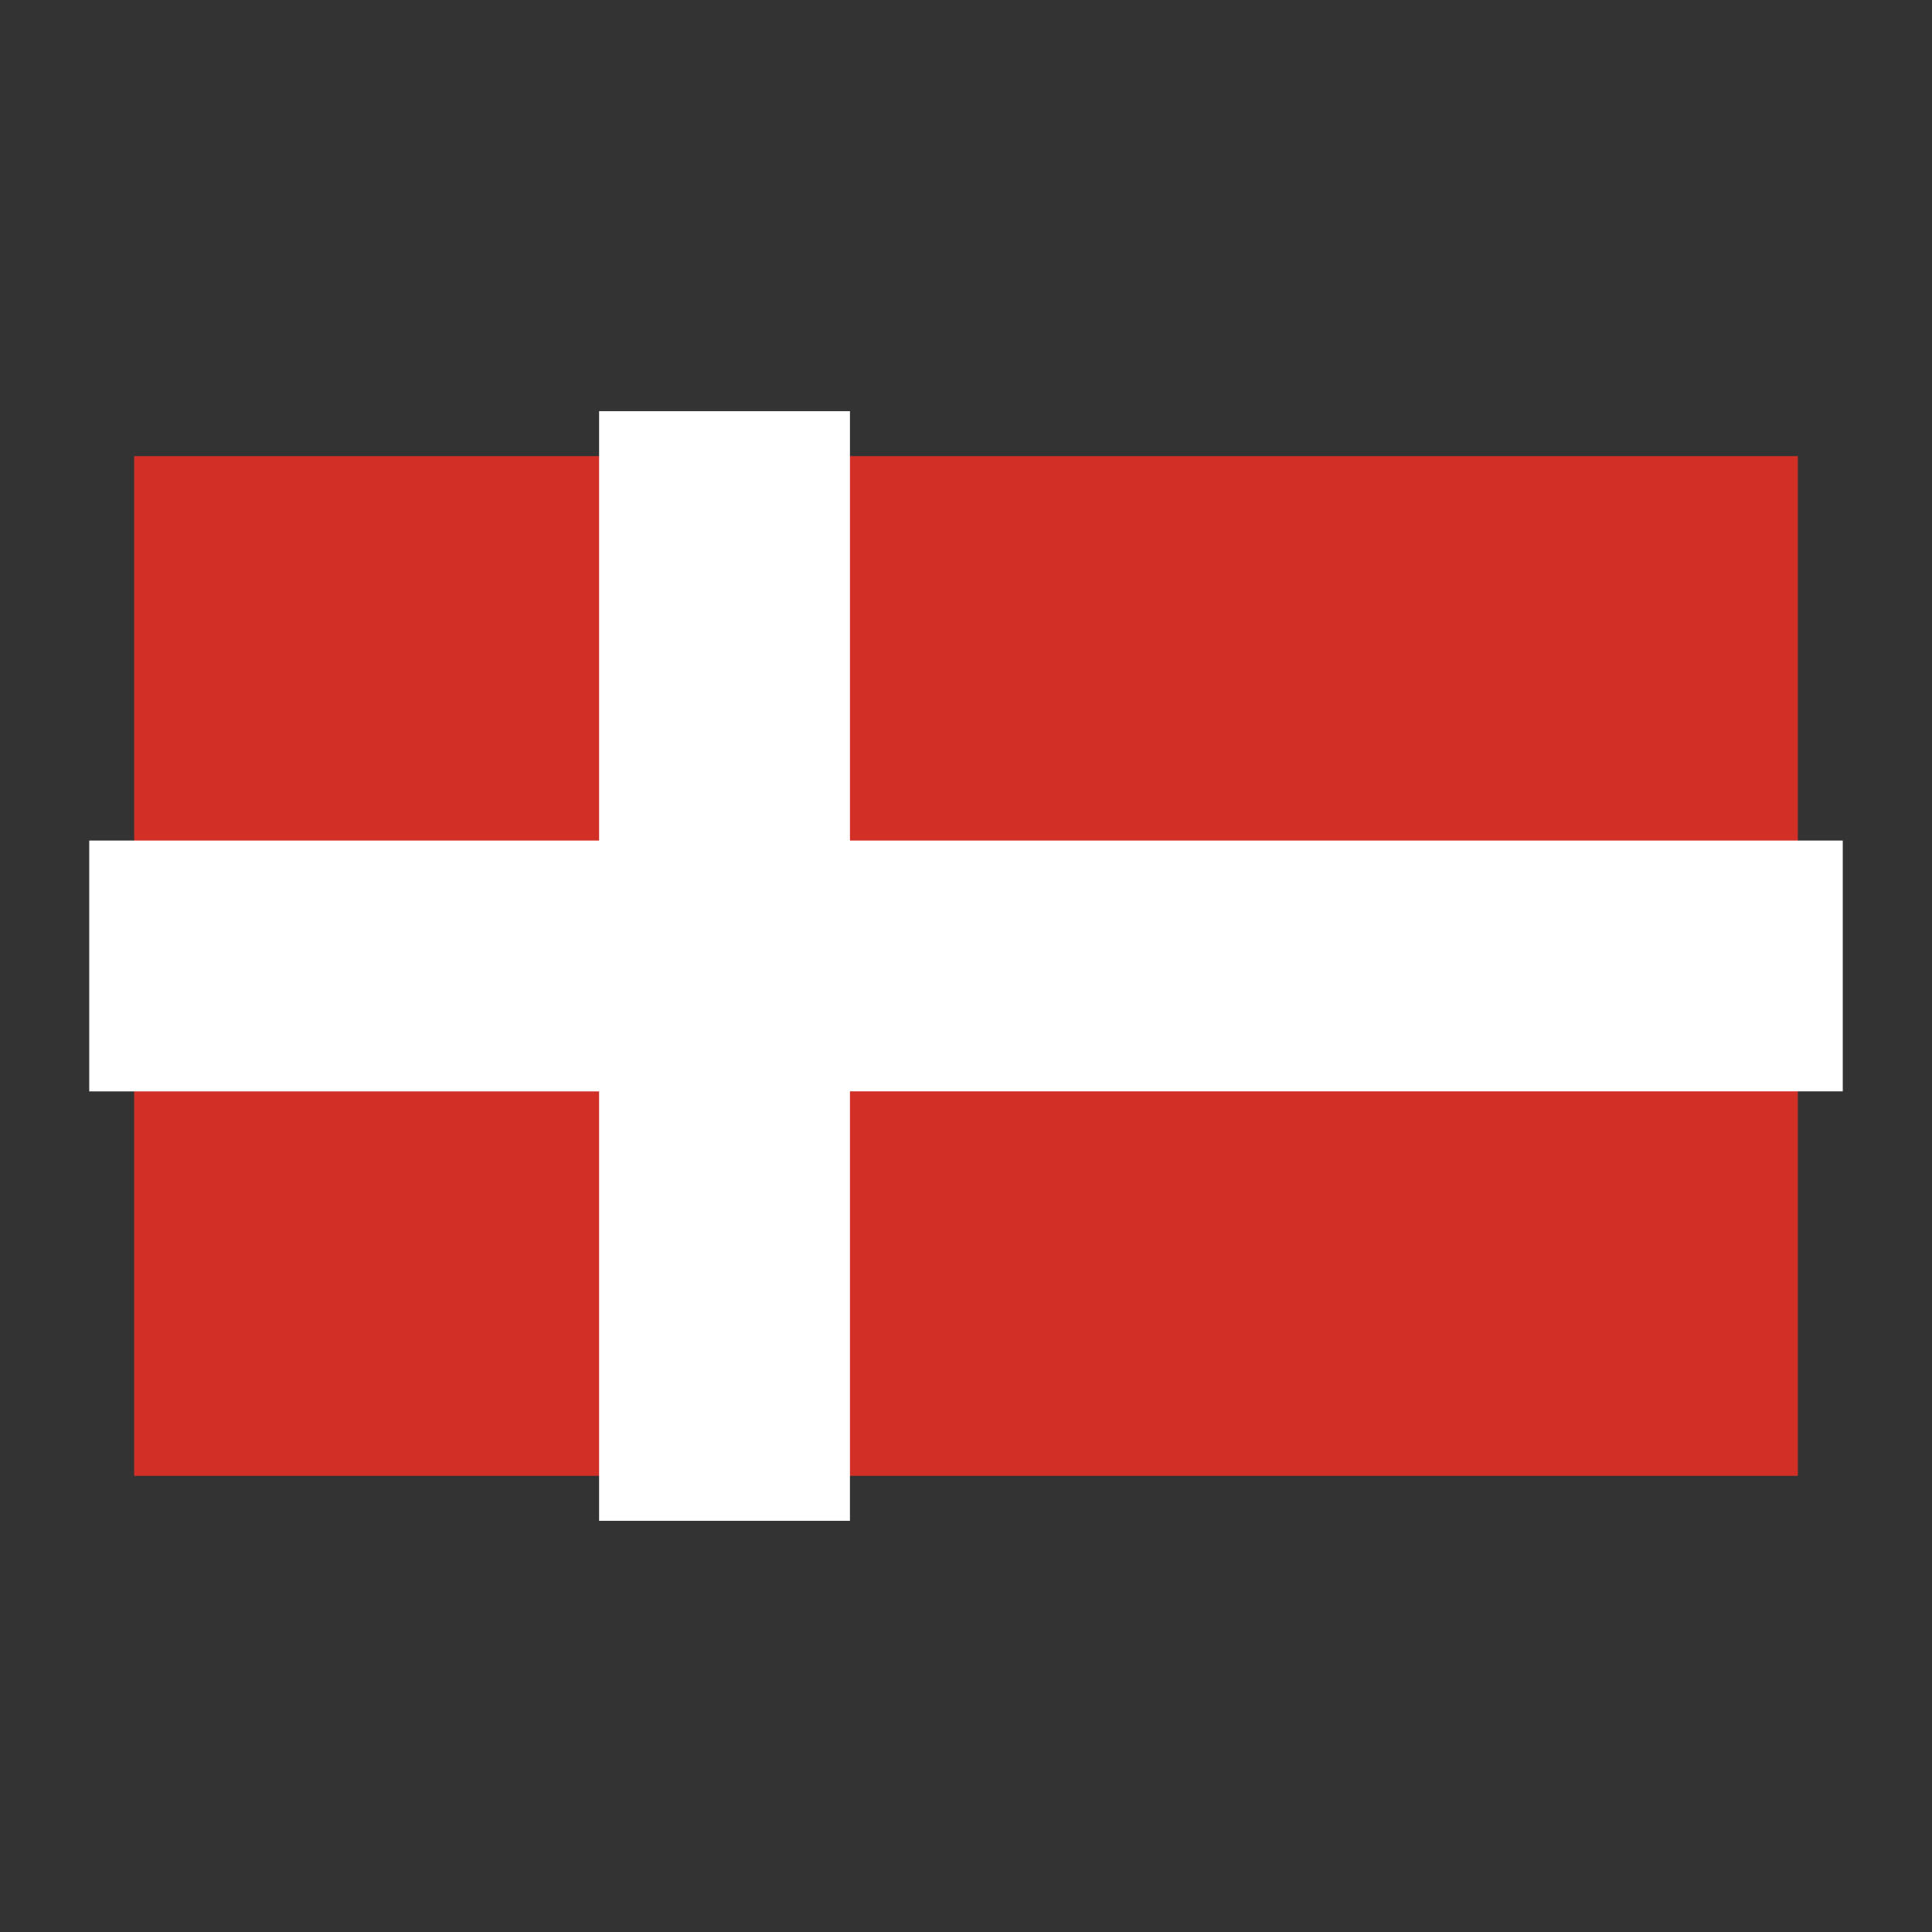
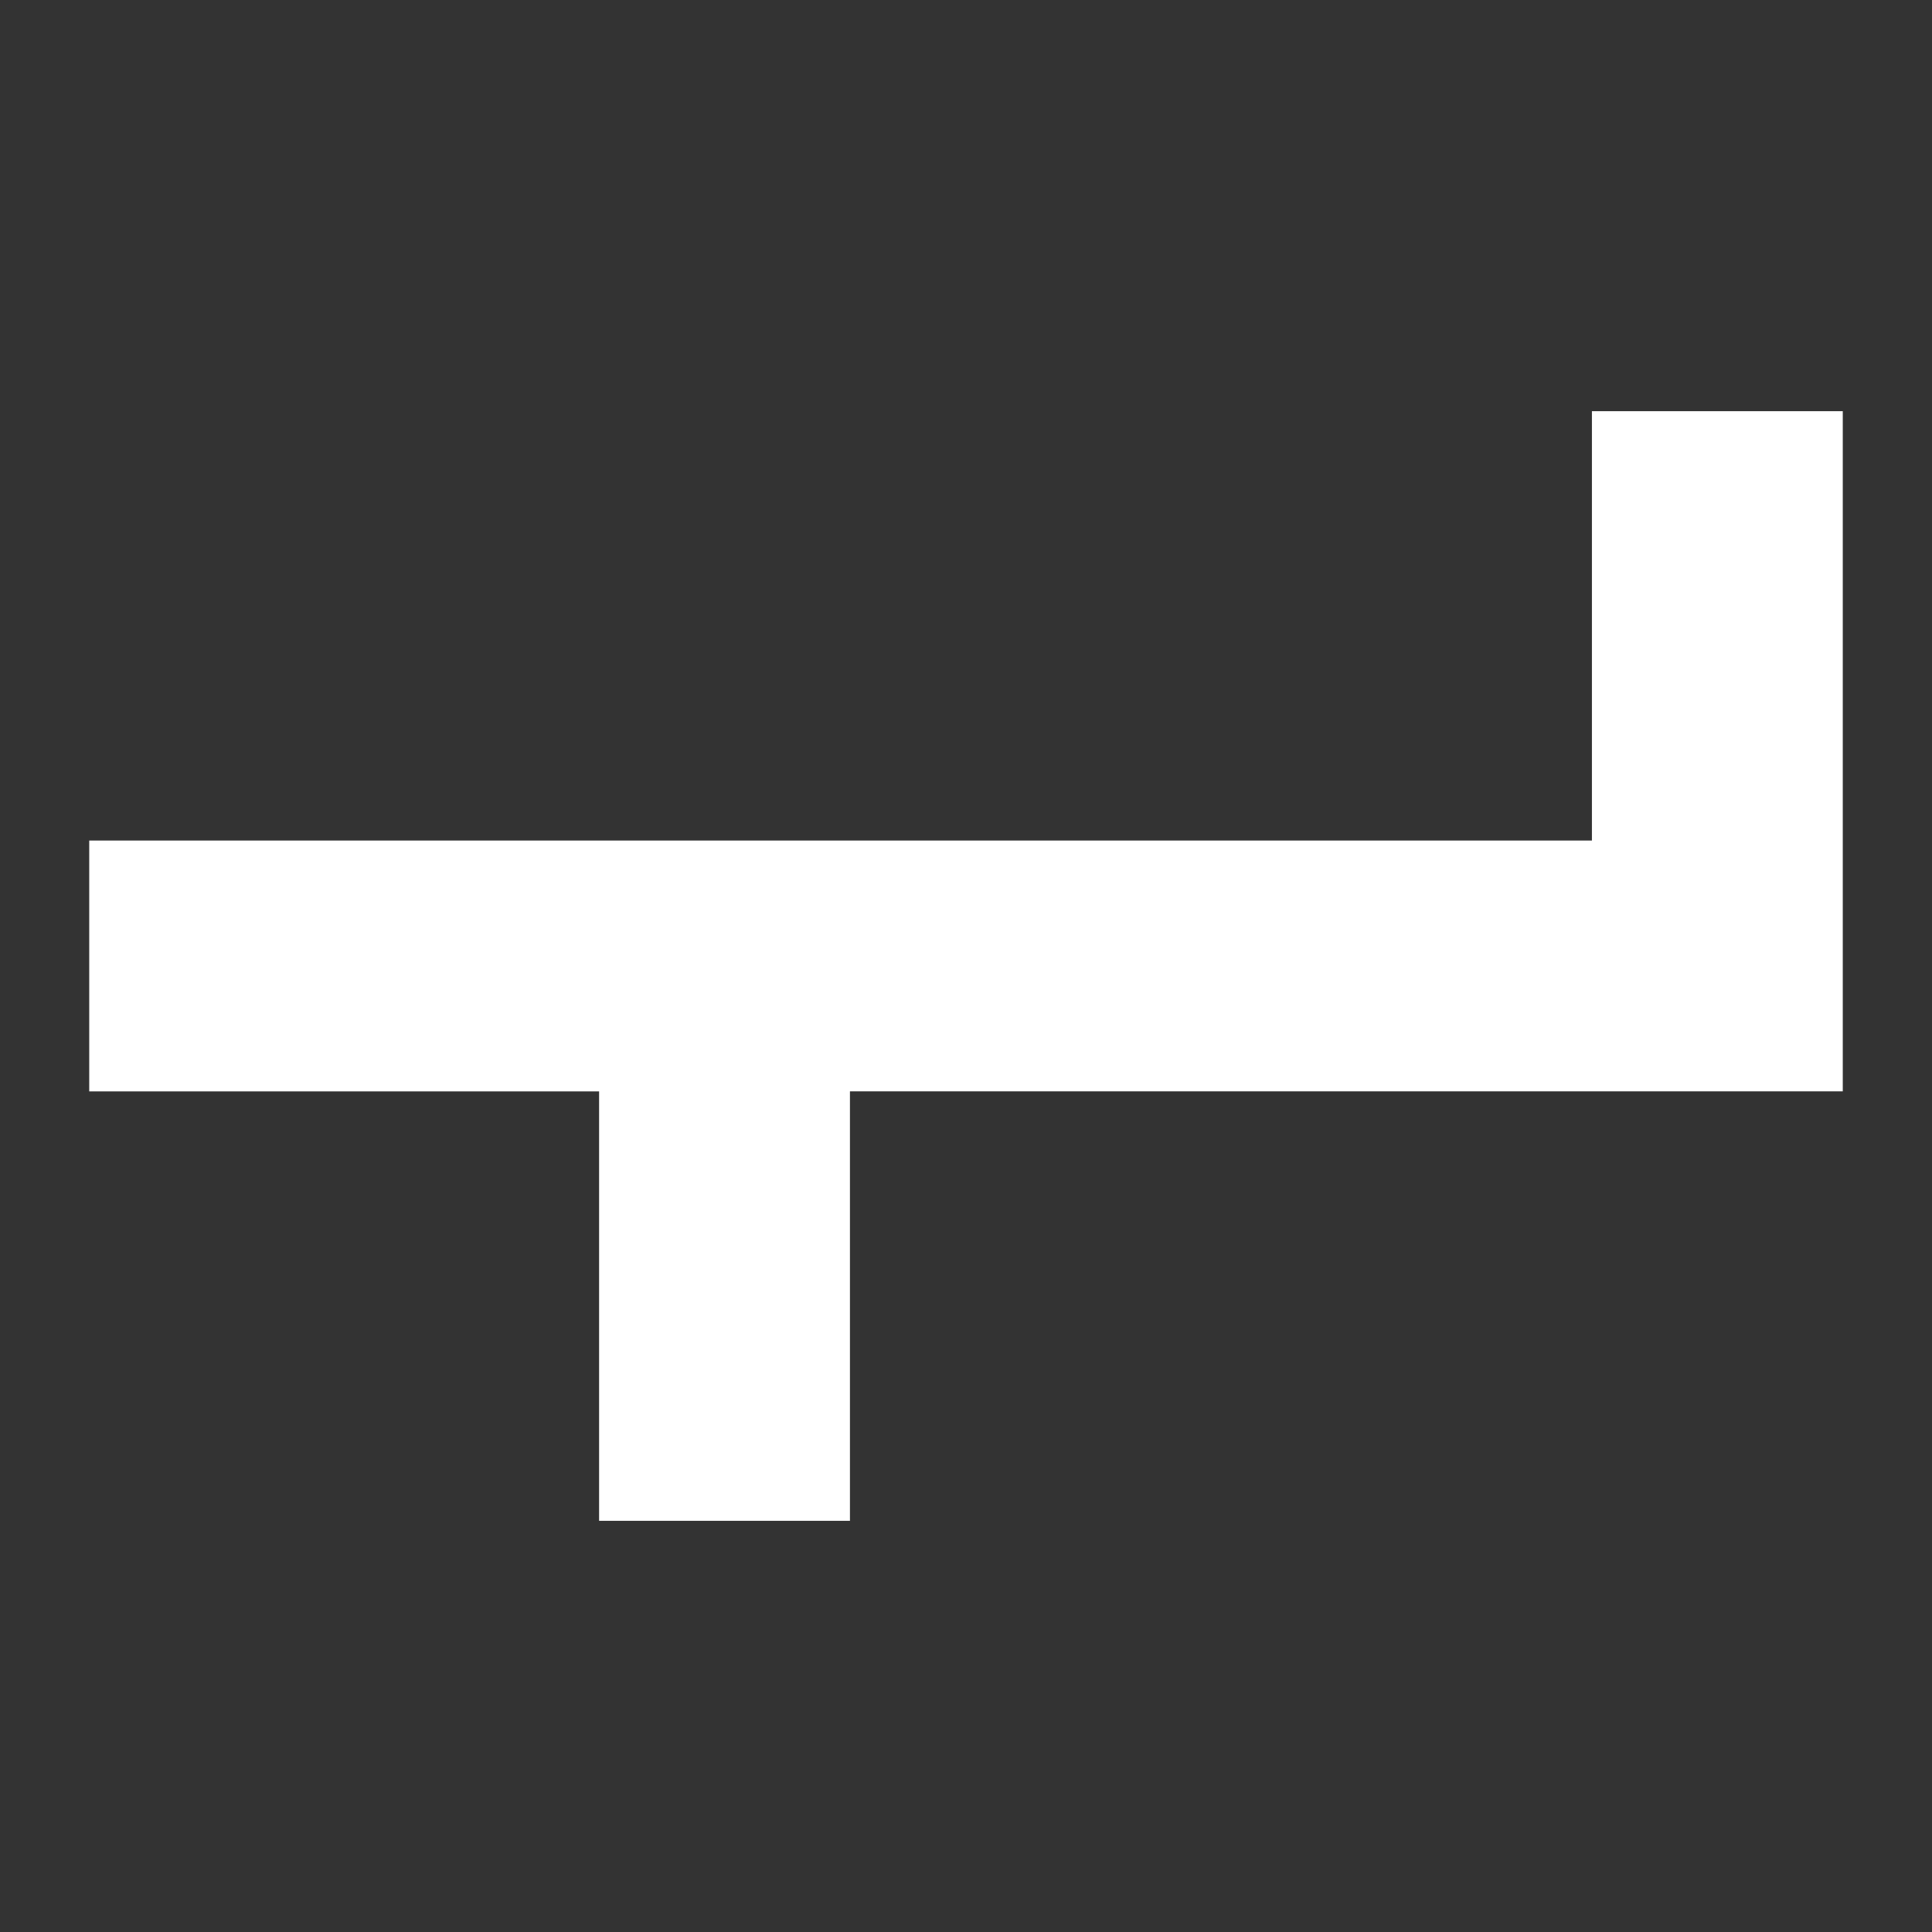
<svg xmlns="http://www.w3.org/2000/svg" width="43" height="43" viewBox="0 0 43 43" fill="none">
  <rect x="0" y="0" width="43" height="43" fill="#333333" stroke="none" />
-   <path d="M2.986 10.152h37.028v22.695H2.986V10.152z" fill="#D22F27" />
-   <path d="M40.014 19.708H17.917v-9.556h-3.583v9.556H2.986v3.583h11.348v9.557h3.583V23.29h22.097V19.71z" fill="#fff" stroke="#fff" stroke-width="2" stroke-miterlimit="10" />
+   <path d="M40.014 19.708v-9.556h-3.583v9.556H2.986v3.583h11.348v9.557h3.583V23.29h22.097V19.71z" fill="#fff" stroke="#fff" stroke-width="2" stroke-miterlimit="10" />
</svg>